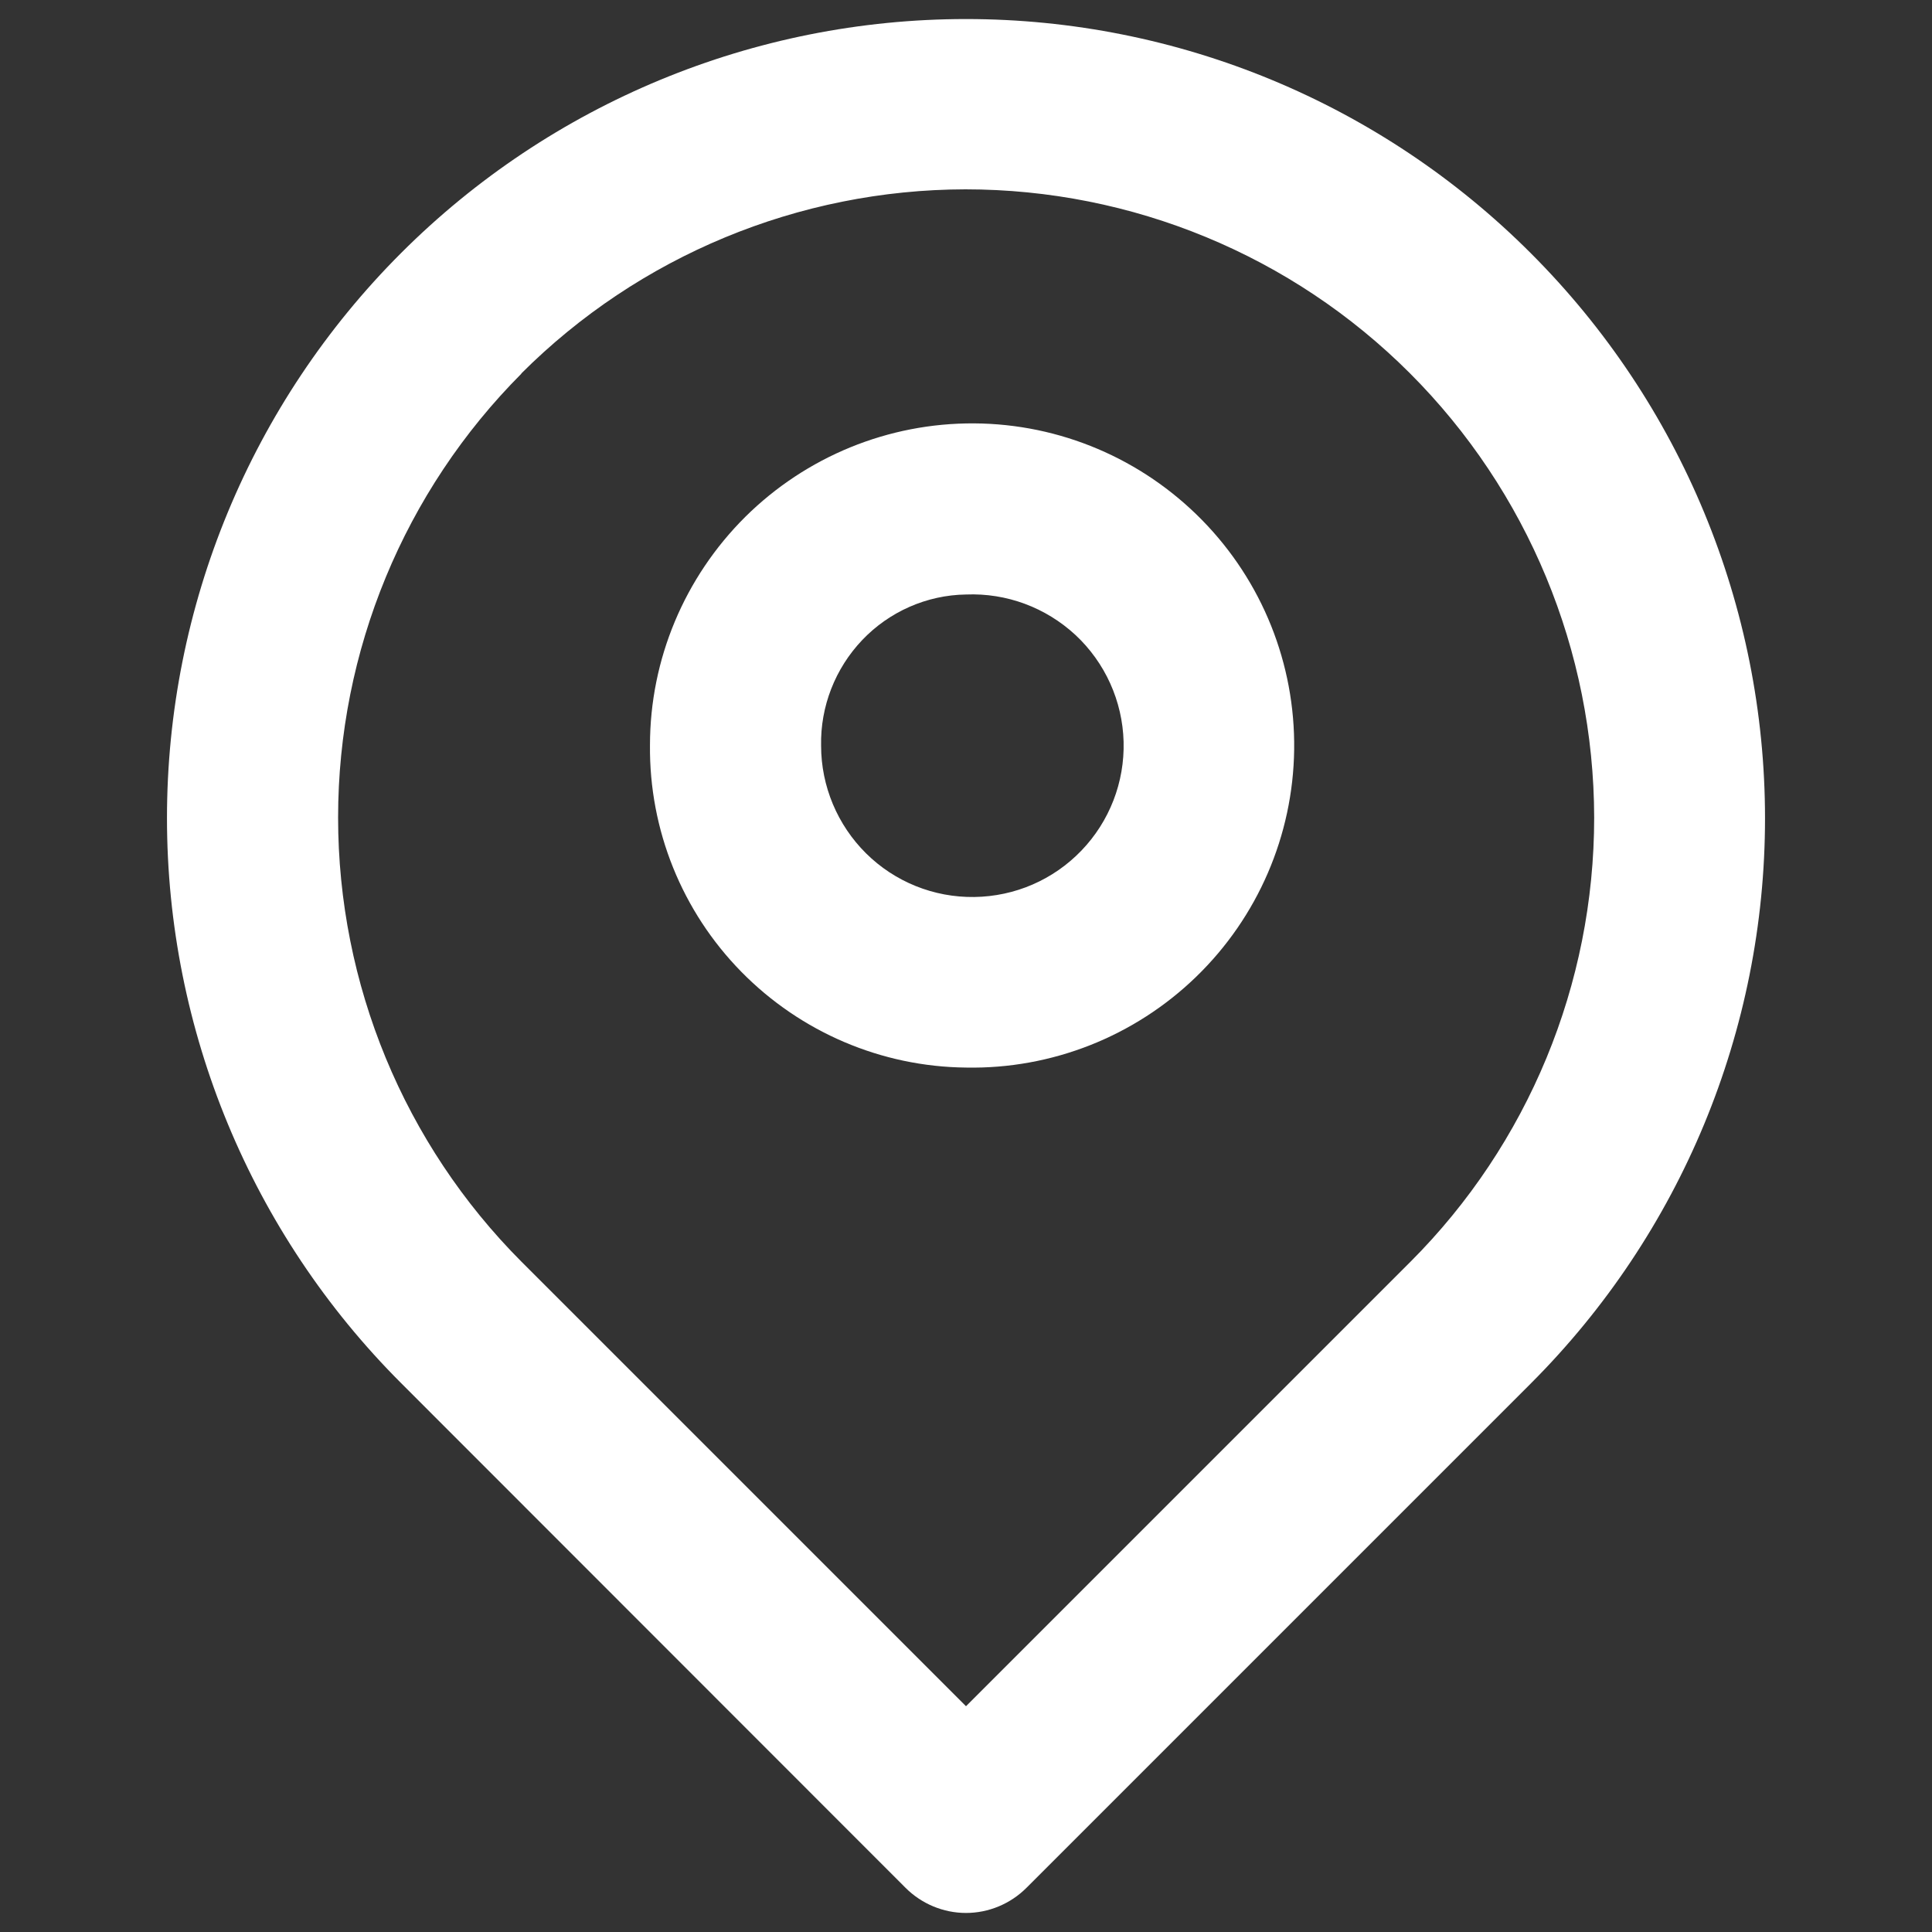
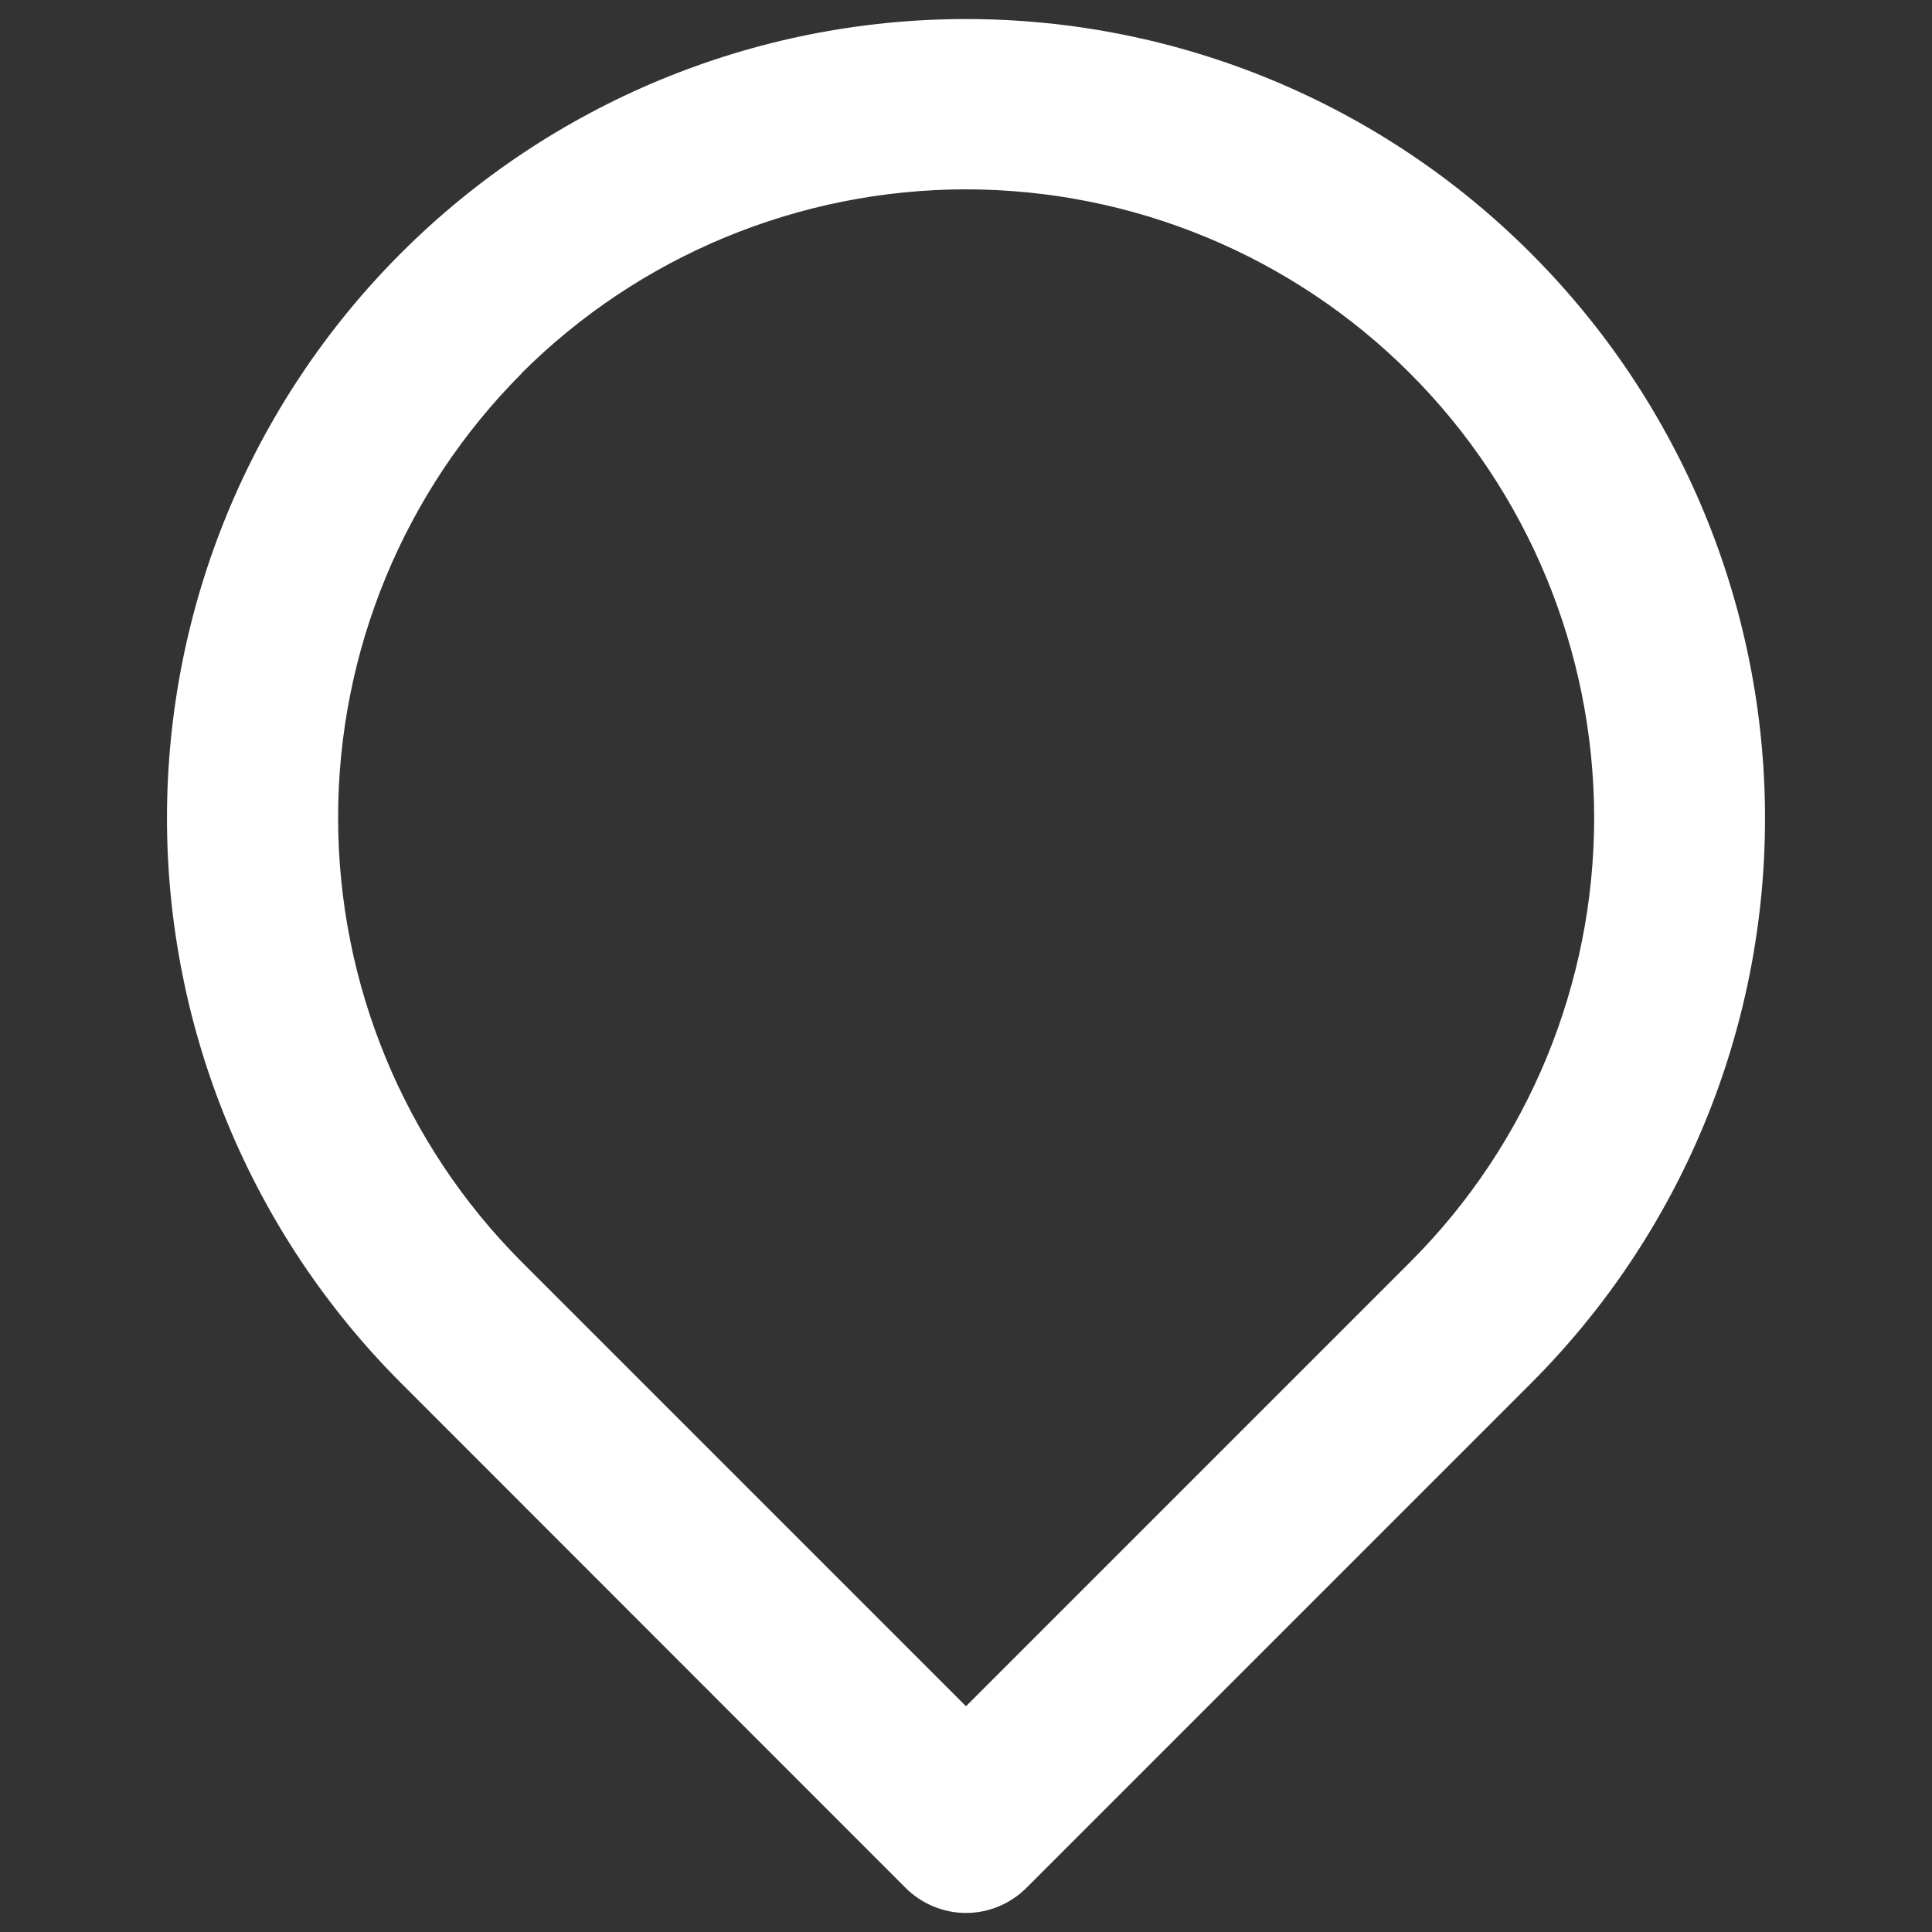
<svg xmlns="http://www.w3.org/2000/svg" version="1.1" id="Layer_1" x="0px" y="0px" viewBox="0 0 700 700" style="enable-background:new 0 0 700 700;" xml:space="preserve">
  <rect x="0" y="0" width="700" height="700" fill="#333333" stroke="none" />
  <style type="text/css">
	.st0{fill:#FFFFFF;}
</style>
  <g>
-     <path class="st0" d="M350,386.8c31.1,0.6,61.1-11.3,83.4-32.9c22.3-21.6,35.1-51.2,35.5-82.3c0.4-31.1-11.6-61-33.4-83.2   c-21.8-22.2-51.4-34.8-82.5-35c-31.1-0.2-60.9,12-83,33.9c-22,21.9-34.5,51.6-34.5,82.7c-0.3,30.7,11.6,60.2,33.1,82.1   S319.4,386.5,350,386.8L350,386.8z M350,215.4c14.7-0.6,28.9,4.7,39.7,14.7c10.7,10,17,23.9,17.4,38.6c0.4,14.7-5.1,28.9-15.3,39.5   c-10.2,10.6-24.1,16.6-38.8,16.8c-14.7,0.2-28.8-5.5-39.2-15.8c-10.4-10.3-16.3-24.4-16.3-39c-0.3-14.2,5.1-28,14.9-38.3   C322.2,221.6,335.8,215.6,350,215.4L350,215.4z" />
    <path class="st0" d="M328.1,684c5.8,5.8,13.7,9.1,21.9,9.1c8.2,0,16.1-3.3,21.9-9.1l182.8-182.8c54.3-54.3,84.8-127.9,84.8-204.7   c0-76.8-30.5-150.4-84.8-204.7C500.4,37.4,426.8,6.9,350,6.9S199.6,37.4,145.3,91.7C91,146,60.5,219.6,60.5,296.4   c0,76.8,30.5,150.4,84.8,204.7L328.1,684z M188.8,135.4c42.7-42.7,100.6-66.7,161-66.8c60.4,0,118.3,23.9,161,66.6   c42.7,42.7,66.7,100.6,66.8,161c0,60.4-23.9,118.3-66.6,161l-161,161l-161-161c-42.6-42.7-66.5-100.6-66.5-161   c0-60.3,23.9-118.2,66.5-160.9L188.8,135.4z" />
  </g>
</svg>